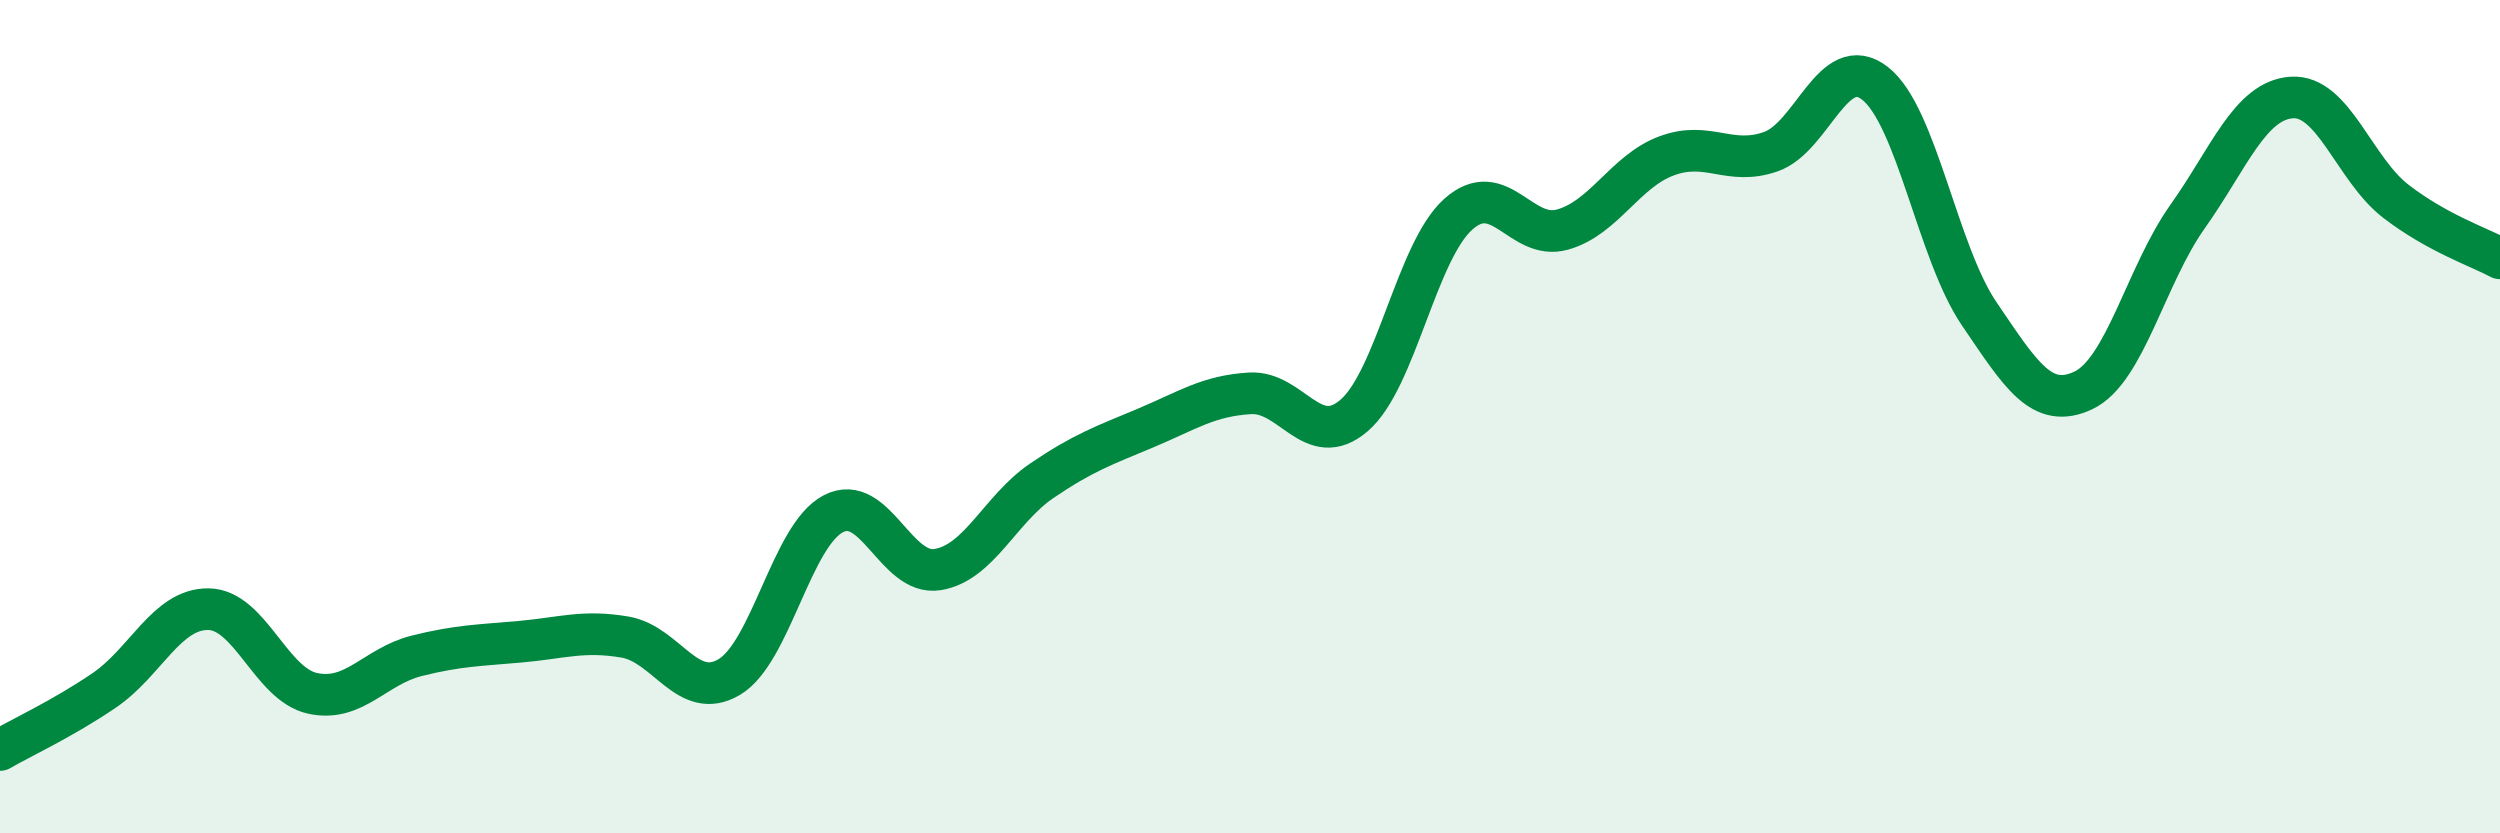
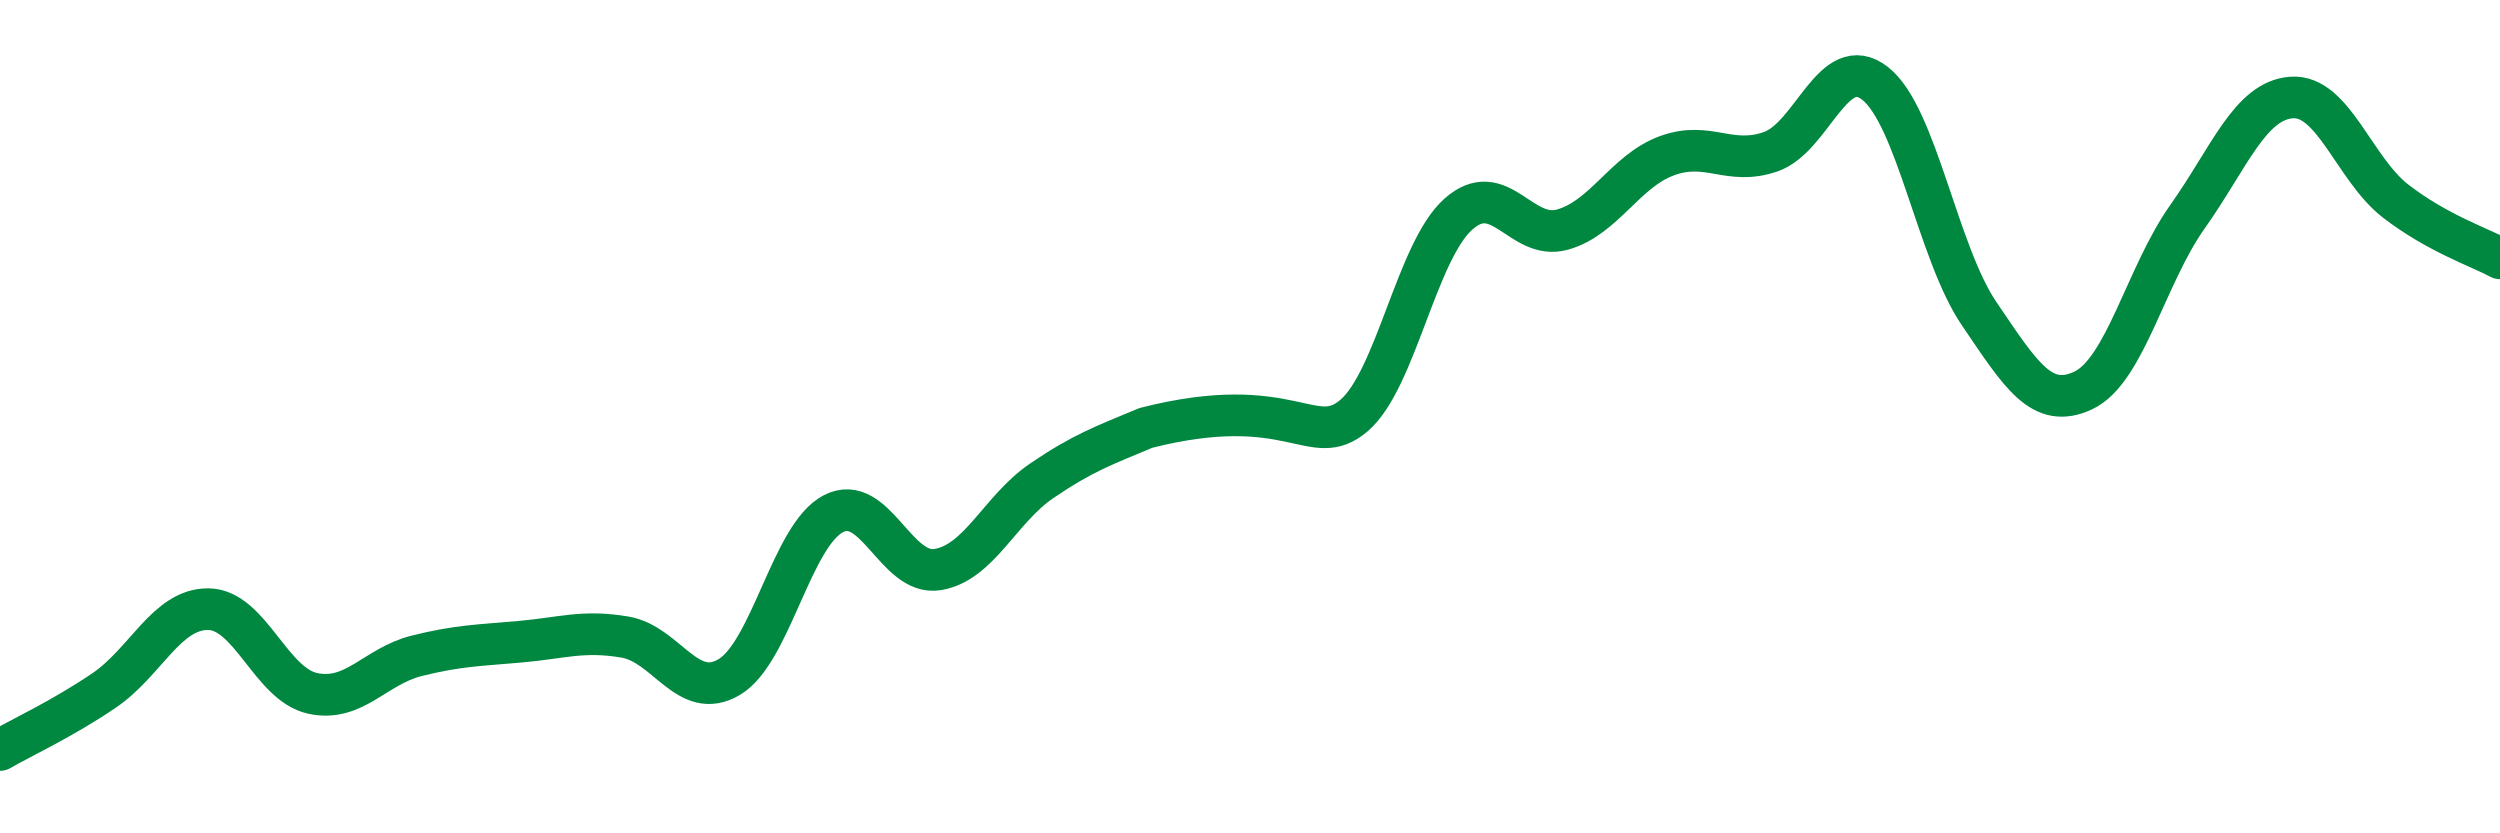
<svg xmlns="http://www.w3.org/2000/svg" width="60" height="20" viewBox="0 0 60 20">
-   <path d="M 0,18 C 0.5,17.71 1.5,17.25 2.5,16.57 C 3.5,15.89 4,14.61 5,14.62 C 6,14.63 6.5,16.42 7.5,16.64 C 8.5,16.86 9,15.99 10,15.74 C 11,15.49 11.5,15.49 12.5,15.4 C 13.5,15.31 14,15.12 15,15.29 C 16,15.46 16.5,16.84 17.5,16.25 C 18.5,15.66 19,12.85 20,12.33 C 21,11.81 21.5,13.83 22.5,13.67 C 23.5,13.51 24,12.22 25,11.54 C 26,10.86 26.5,10.69 27.5,10.27 C 28.5,9.85 29,9.5 30,9.44 C 31,9.38 31.5,10.83 32.5,9.97 C 33.5,9.11 34,6.03 35,5.14 C 36,4.25 36.5,5.79 37.5,5.51 C 38.5,5.23 39,4.11 40,3.74 C 41,3.37 41.5,3.99 42.5,3.64 C 43.5,3.29 44,1.22 45,2 C 46,2.78 46.5,6.06 47.5,7.53 C 48.5,9 49,9.84 50,9.37 C 51,8.9 51.5,6.61 52.5,5.2 C 53.5,3.79 54,2.41 55,2.34 C 56,2.27 56.5,4.06 57.5,4.83 C 58.5,5.6 59.5,5.93 60,6.2L60 20L0 20Z" fill="#008740" opacity="0.1" stroke-linecap="round" stroke-linejoin="round" />
-   <path d="M 0,18 C 0.5,17.71 1.5,17.25 2.5,16.57 C 3.5,15.89 4,14.61 5,14.62 C 6,14.63 6.5,16.42 7.5,16.64 C 8.5,16.86 9,15.99 10,15.74 C 11,15.49 11.5,15.49 12.5,15.4 C 13.5,15.31 14,15.12 15,15.29 C 16,15.46 16.5,16.84 17.5,16.25 C 18.5,15.66 19,12.85 20,12.33 C 21,11.81 21.5,13.83 22.5,13.67 C 23.5,13.51 24,12.22 25,11.54 C 26,10.86 26.5,10.69 27.5,10.27 C 28.5,9.85 29,9.5 30,9.44 C 31,9.38 31.5,10.83 32.5,9.97 C 33.5,9.11 34,6.03 35,5.14 C 36,4.25 36.5,5.79 37.5,5.51 C 38.5,5.23 39,4.11 40,3.74 C 41,3.37 41.5,3.99 42.5,3.64 C 43.5,3.29 44,1.22 45,2 C 46,2.78 46.5,6.06 47.5,7.53 C 48.5,9 49,9.84 50,9.37 C 51,8.9 51.5,6.61 52.5,5.2 C 53.5,3.79 54,2.41 55,2.34 C 56,2.27 56.5,4.06 57.5,4.83 C 58.5,5.6 59.5,5.93 60,6.2" stroke="#008740" stroke-width="1" fill="none" stroke-linecap="round" stroke-linejoin="round" />
+   <path d="M 0,18 C 0.5,17.71 1.5,17.25 2.5,16.57 C 3.5,15.89 4,14.61 5,14.62 C 6,14.63 6.5,16.42 7.5,16.64 C 8.5,16.86 9,15.99 10,15.74 C 11,15.49 11.5,15.49 12.5,15.4 C 13.5,15.31 14,15.12 15,15.29 C 16,15.46 16.5,16.84 17.5,16.25 C 18.5,15.66 19,12.85 20,12.33 C 21,11.81 21.5,13.83 22.5,13.67 C 23.5,13.51 24,12.22 25,11.54 C 26,10.86 26.5,10.69 27.5,10.27 C 31,9.38 31.5,10.83 32.5,9.97 C 33.5,9.11 34,6.03 35,5.14 C 36,4.25 36.5,5.79 37.5,5.51 C 38.5,5.23 39,4.11 40,3.74 C 41,3.37 41.5,3.99 42.5,3.64 C 43.5,3.29 44,1.22 45,2 C 46,2.78 46.5,6.06 47.5,7.53 C 48.5,9 49,9.84 50,9.37 C 51,8.9 51.5,6.61 52.5,5.2 C 53.5,3.79 54,2.41 55,2.34 C 56,2.27 56.5,4.06 57.5,4.83 C 58.5,5.6 59.5,5.93 60,6.2" stroke="#008740" stroke-width="1" fill="none" stroke-linecap="round" stroke-linejoin="round" />
</svg>